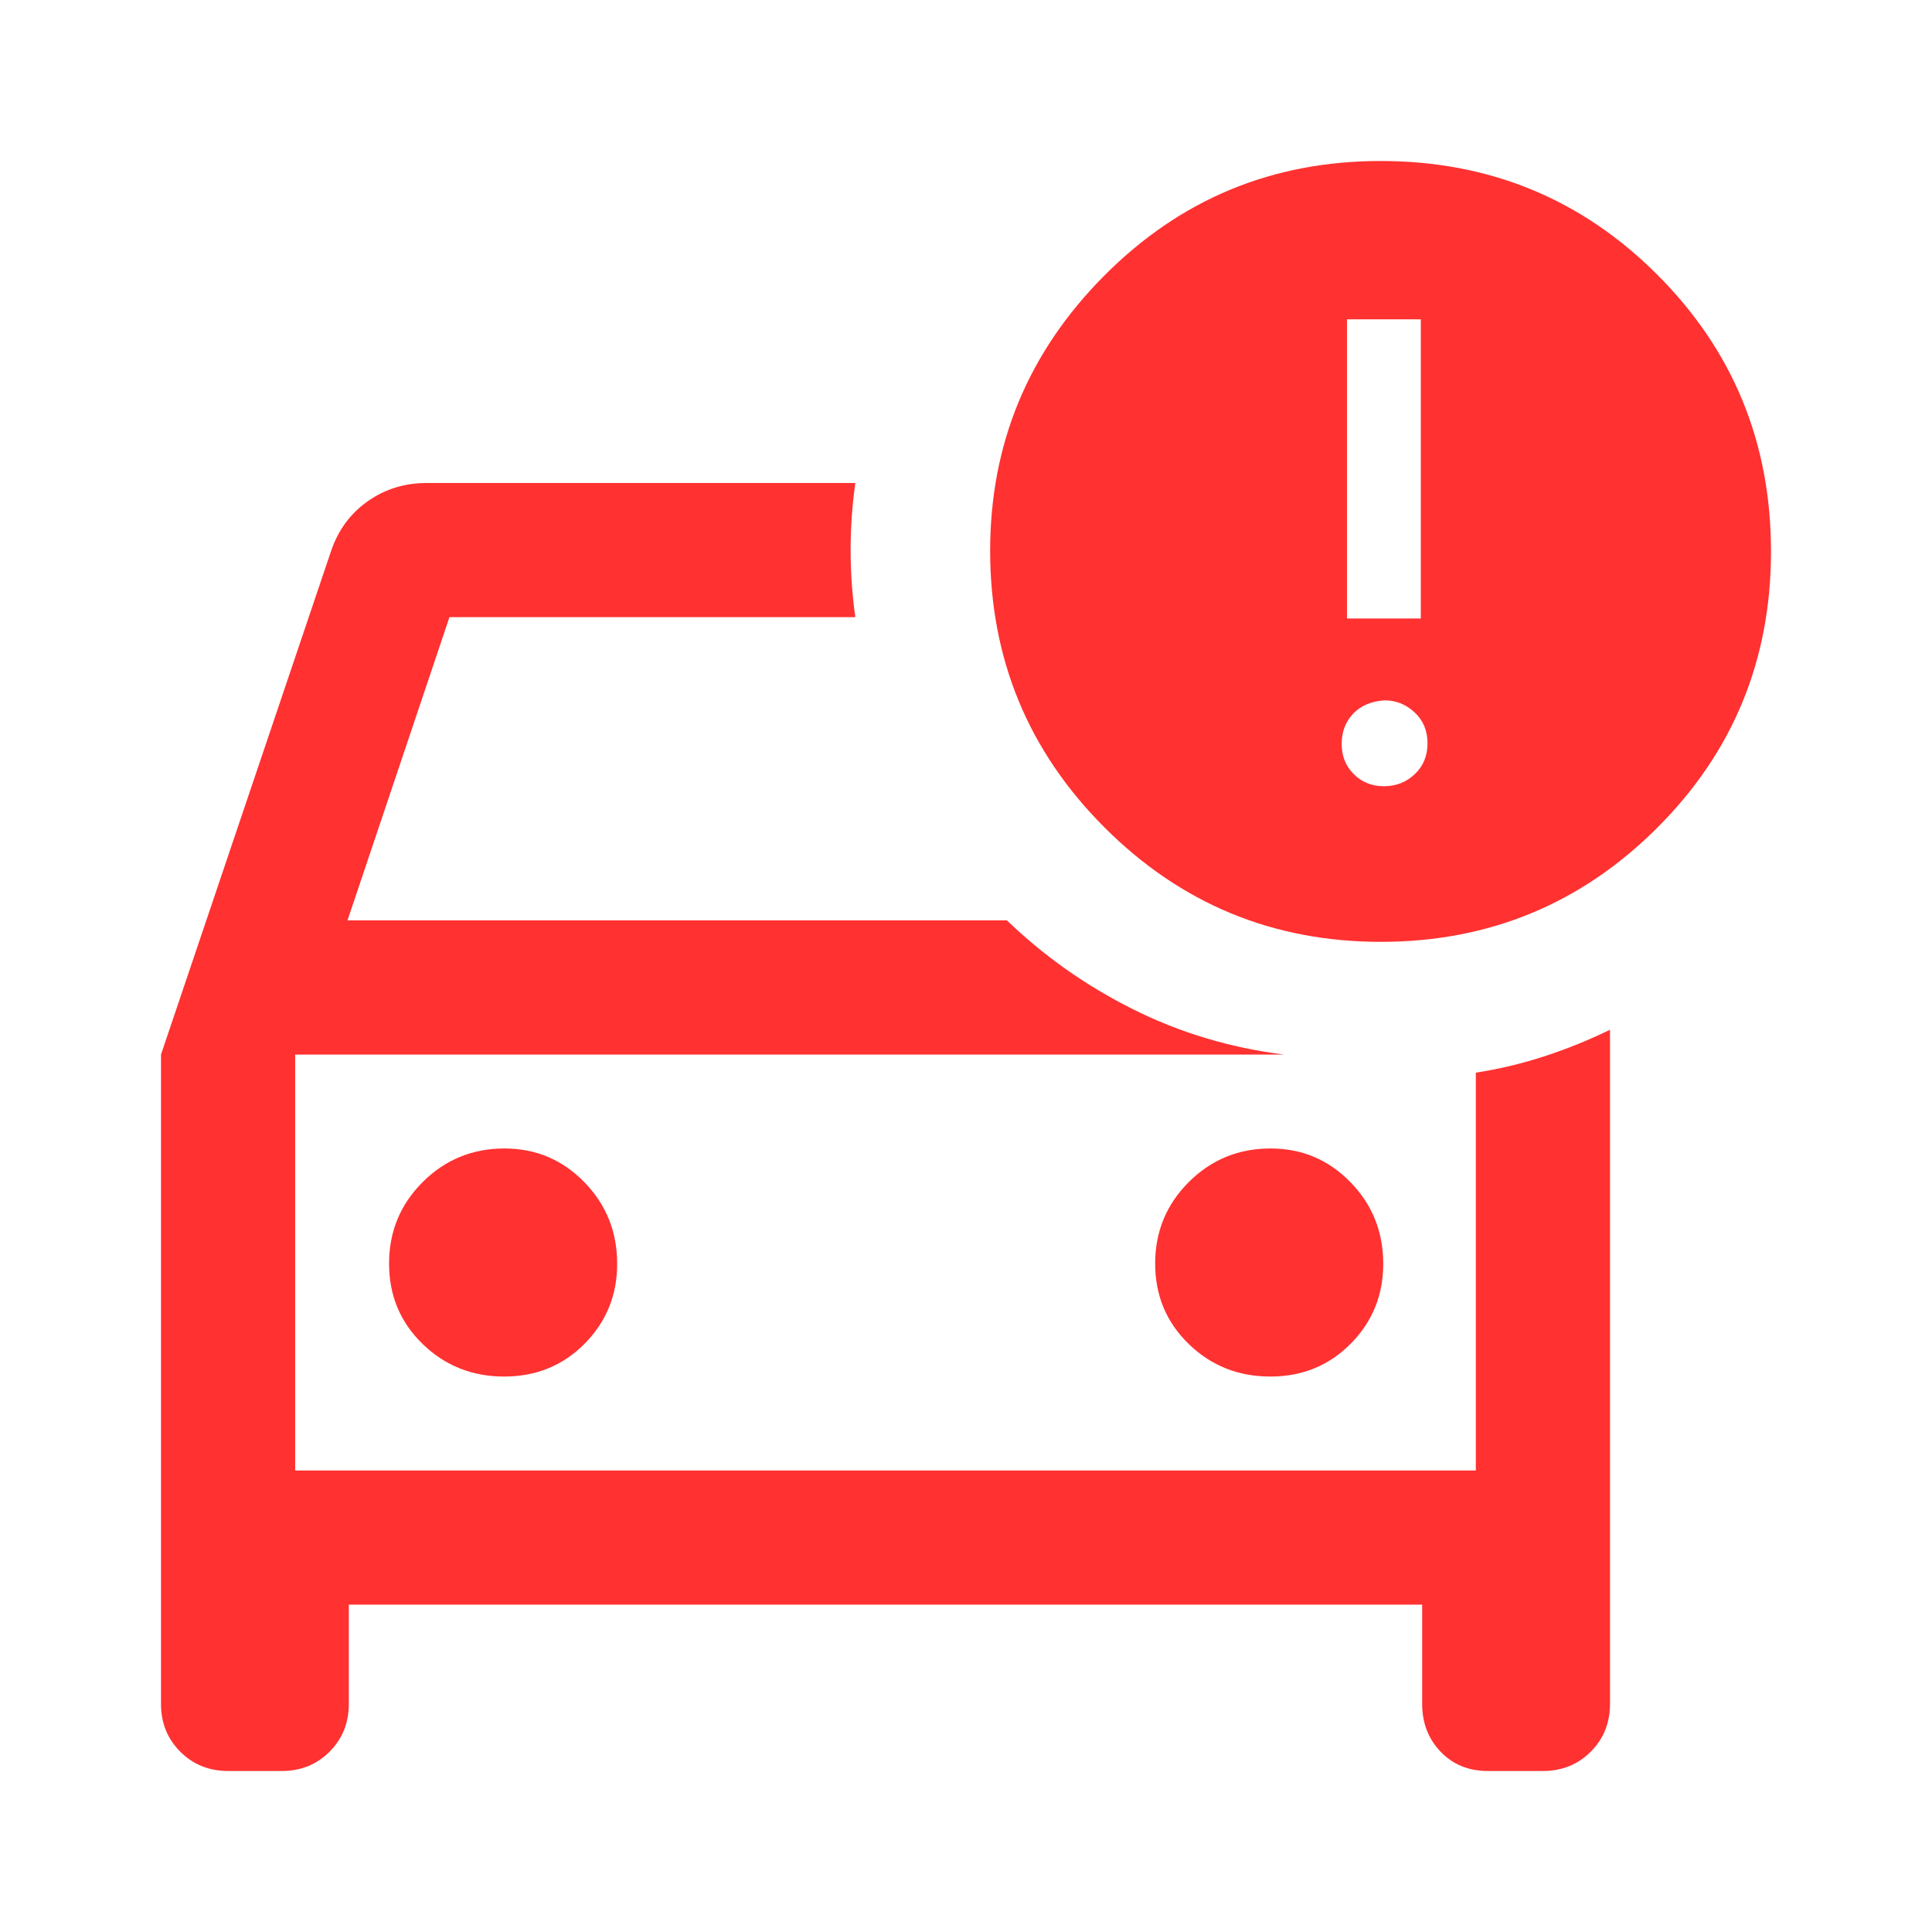
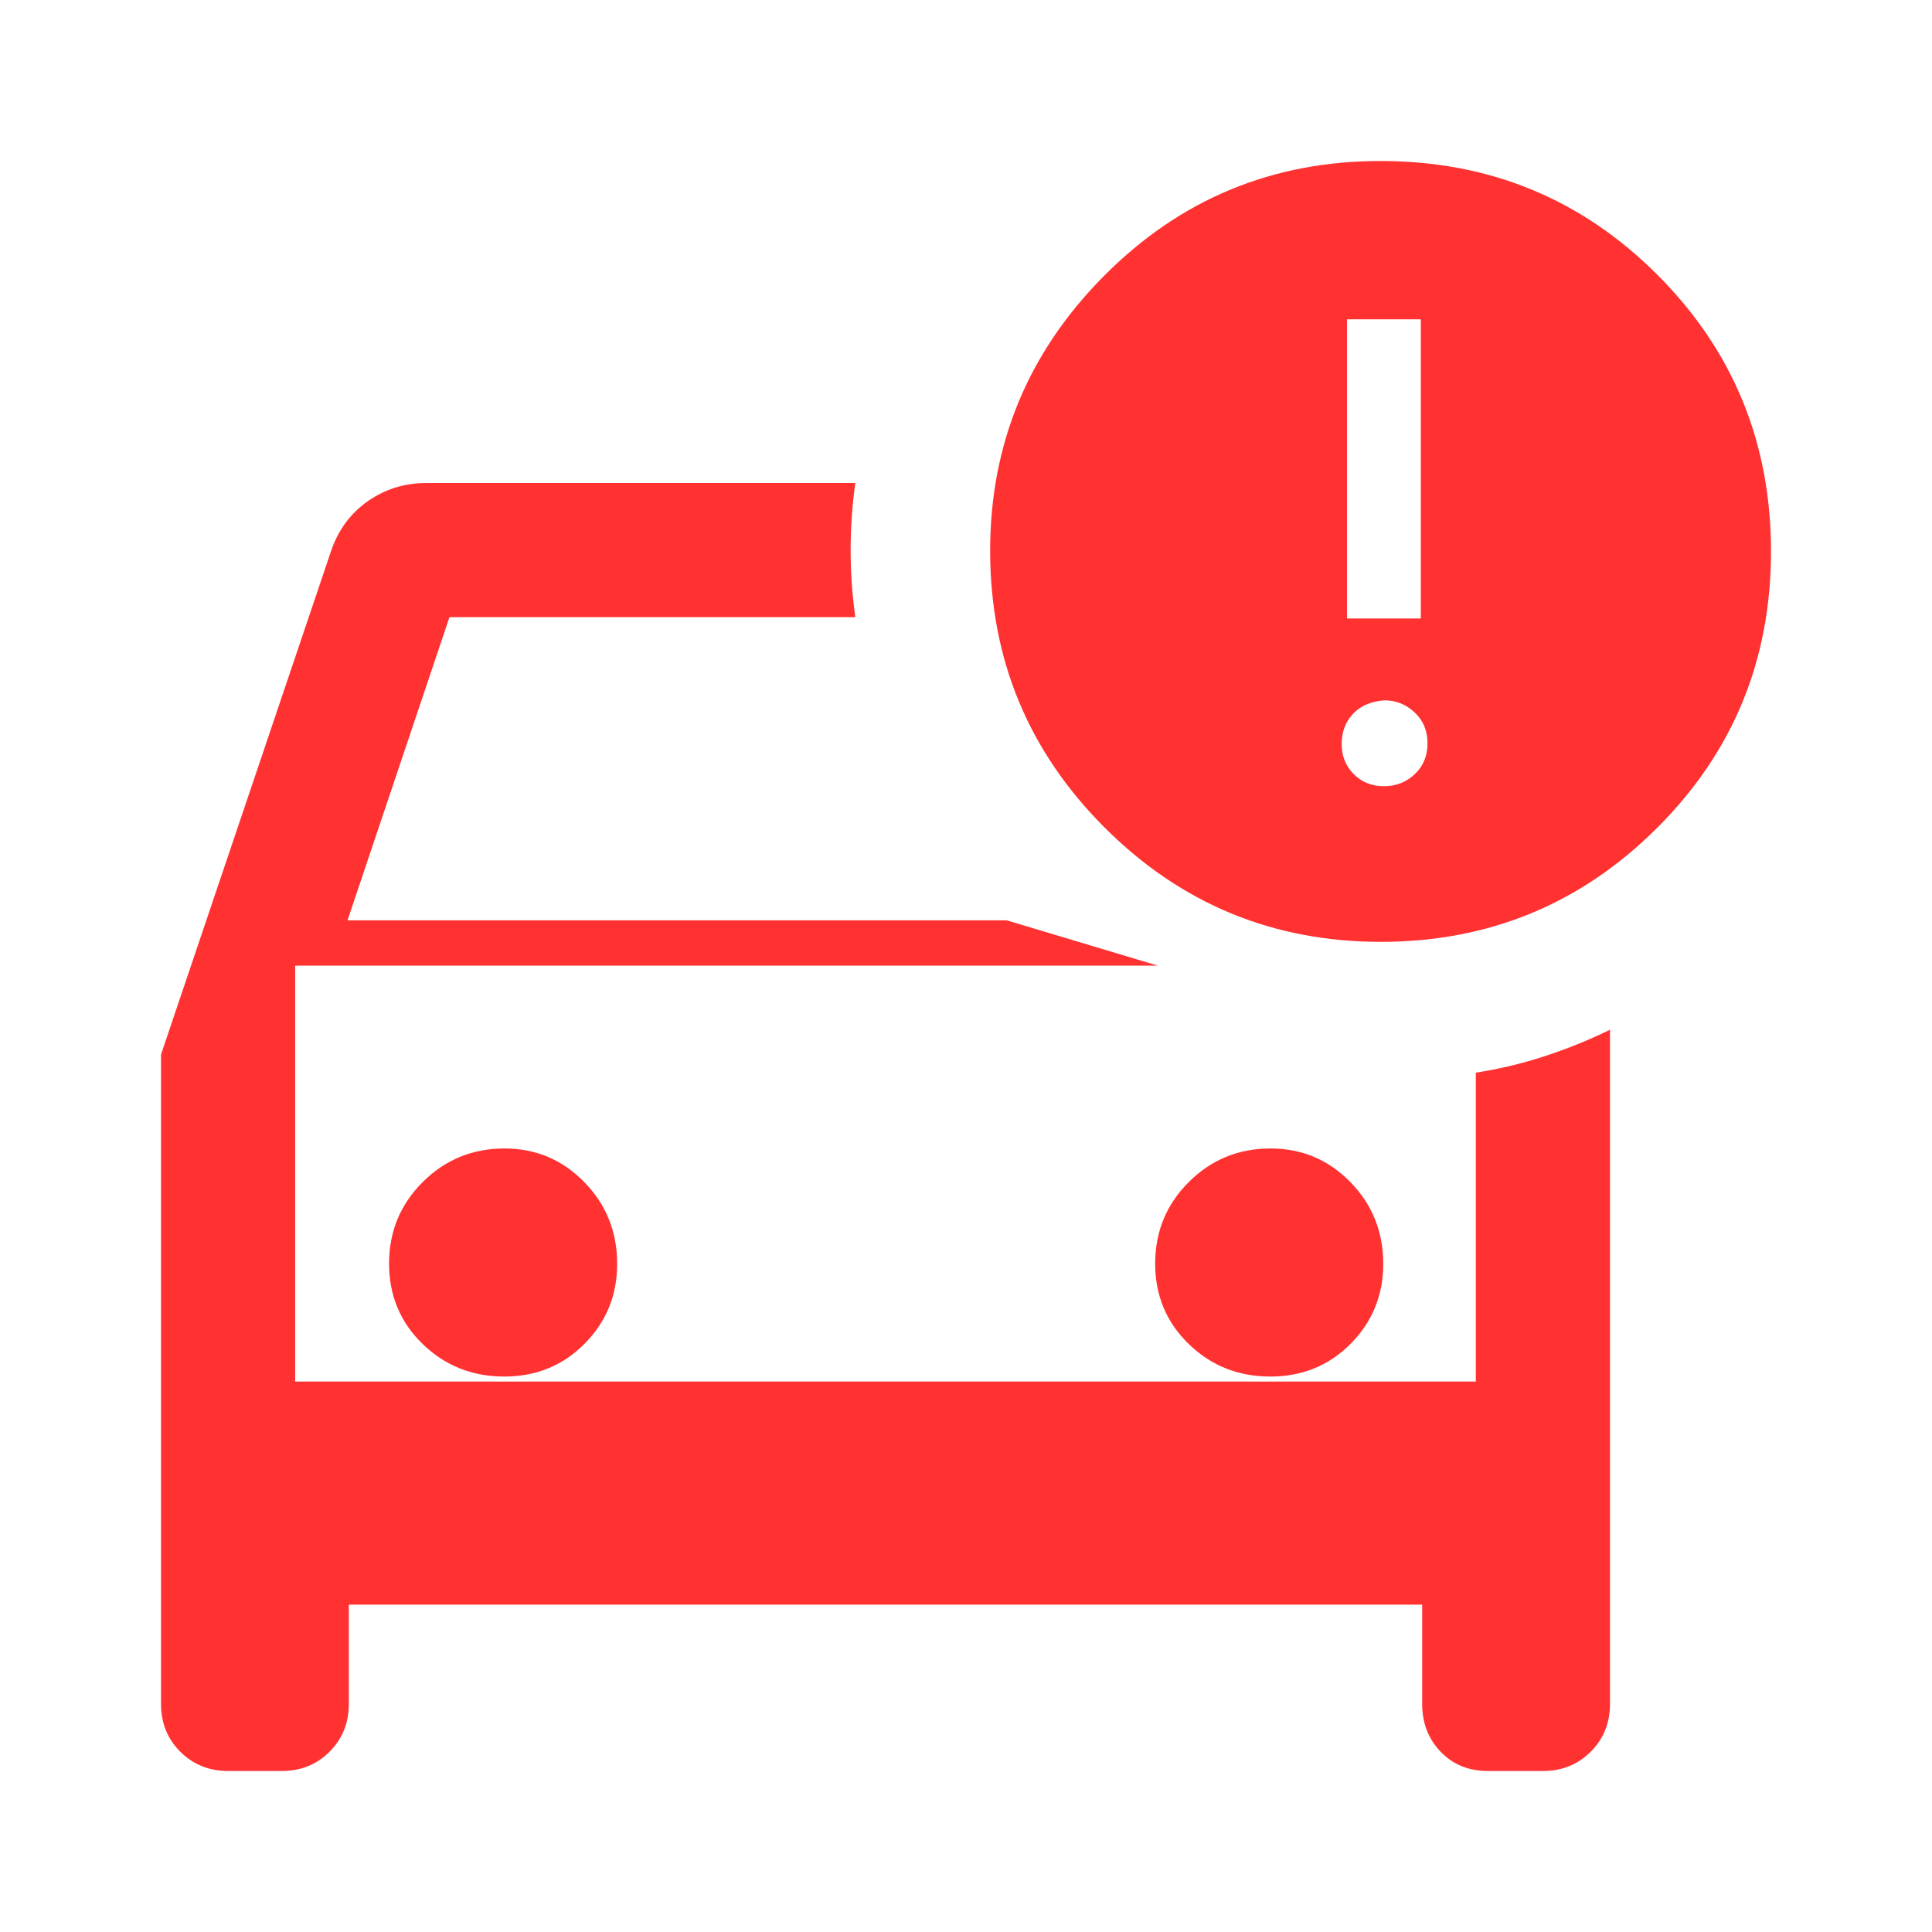
<svg xmlns="http://www.w3.org/2000/svg" height="40px" viewBox="0 -960 960 960" width="40px" fill="#ff3131">
-   <path d="M146.67-229.33V-436-229.33ZM80-436l84.67-250.67Q170-702 182.83-711q12.84-9 29.17-9h213q-2.33 16.67-2.33 33.33 0 16.67 2.33 33.34H223.33l-50.66 150.66h327.66Q528-476 563-458.5t75 22.5H146.67v206.67h586.66V-427q17.56-2.73 34.28-8.2 16.72-5.47 32.39-13.13v335q0 14.16-9.58 23.75Q780.83-80 766.67-80h-27.34q-14.33 0-23.5-9.58-9.16-9.59-9.16-23.75v-49.34H173.33v49.34q0 14.16-9.58 23.75Q154.17-80 140-80h-26.67q-14.16 0-23.75-9.58Q80-99.17 80-113.33V-436Zm551.18 160q23.82 0 39.99-16.33 16.16-16.34 16.16-39.67 0-23.89-16.33-40.61t-39.67-16.72q-23.89 0-40.61 16.67Q574-355.98 574-332.16q0 23.83 16.68 39.99Q607.35-276 631.18-276Zm-380.67 0q23.82 0 39.99-16.33 16.17-16.34 16.17-39.67 0-23.89-16.34-40.61-16.33-16.72-39.66-16.72-23.89 0-40.61 16.67-16.73 16.68-16.73 40.5 0 23.83 16.68 39.99Q226.69-276 250.51-276Zm435.62-216q-80.46 0-137.3-56.84Q492-605.68 492-686.33 492-766 548.67-823q56.66-57 137.33-57 81 0 137.5 56.5T880-686q0 81-56.71 137.5T686.13-492Zm-16.8-160.67H706v-148.66h-36.67v148.66Zm18.34 83.34q9 0 15.33-6t6.33-15.34q0-9.33-6.4-15.33T688-612q-10 .67-15.67 6.67-5.66 6-5.66 15t6 15q6 6 15 6Z" />
+   <path d="M146.67-229.33V-436-229.33ZM80-436l84.67-250.67Q170-702 182.83-711q12.84-9 29.17-9h213q-2.33 16.67-2.33 33.33 0 16.67 2.33 33.34H223.33l-50.66 150.66h327.66t75 22.5H146.67v206.67h586.66V-427q17.56-2.73 34.28-8.2 16.72-5.47 32.39-13.13v335q0 14.16-9.58 23.75Q780.83-80 766.67-80h-27.34q-14.33 0-23.5-9.58-9.16-9.59-9.16-23.75v-49.34H173.33v49.34q0 14.16-9.58 23.75Q154.17-80 140-80h-26.67q-14.16 0-23.75-9.58Q80-99.17 80-113.33V-436Zm551.18 160q23.82 0 39.99-16.33 16.16-16.34 16.16-39.67 0-23.89-16.33-40.61t-39.67-16.72q-23.89 0-40.61 16.67Q574-355.98 574-332.16q0 23.83 16.68 39.99Q607.35-276 631.18-276Zm-380.67 0q23.82 0 39.99-16.33 16.17-16.34 16.17-39.67 0-23.89-16.34-40.61-16.33-16.72-39.66-16.72-23.89 0-40.61 16.67-16.73 16.68-16.73 40.5 0 23.83 16.68 39.99Q226.69-276 250.51-276Zm435.62-216q-80.46 0-137.3-56.84Q492-605.68 492-686.33 492-766 548.67-823q56.66-57 137.33-57 81 0 137.5 56.5T880-686q0 81-56.71 137.5T686.13-492Zm-16.8-160.67H706v-148.66h-36.67v148.66Zm18.34 83.34q9 0 15.33-6t6.33-15.34q0-9.33-6.4-15.33T688-612q-10 .67-15.67 6.67-5.66 6-5.66 15t6 15q6 6 15 6Z" />
</svg>